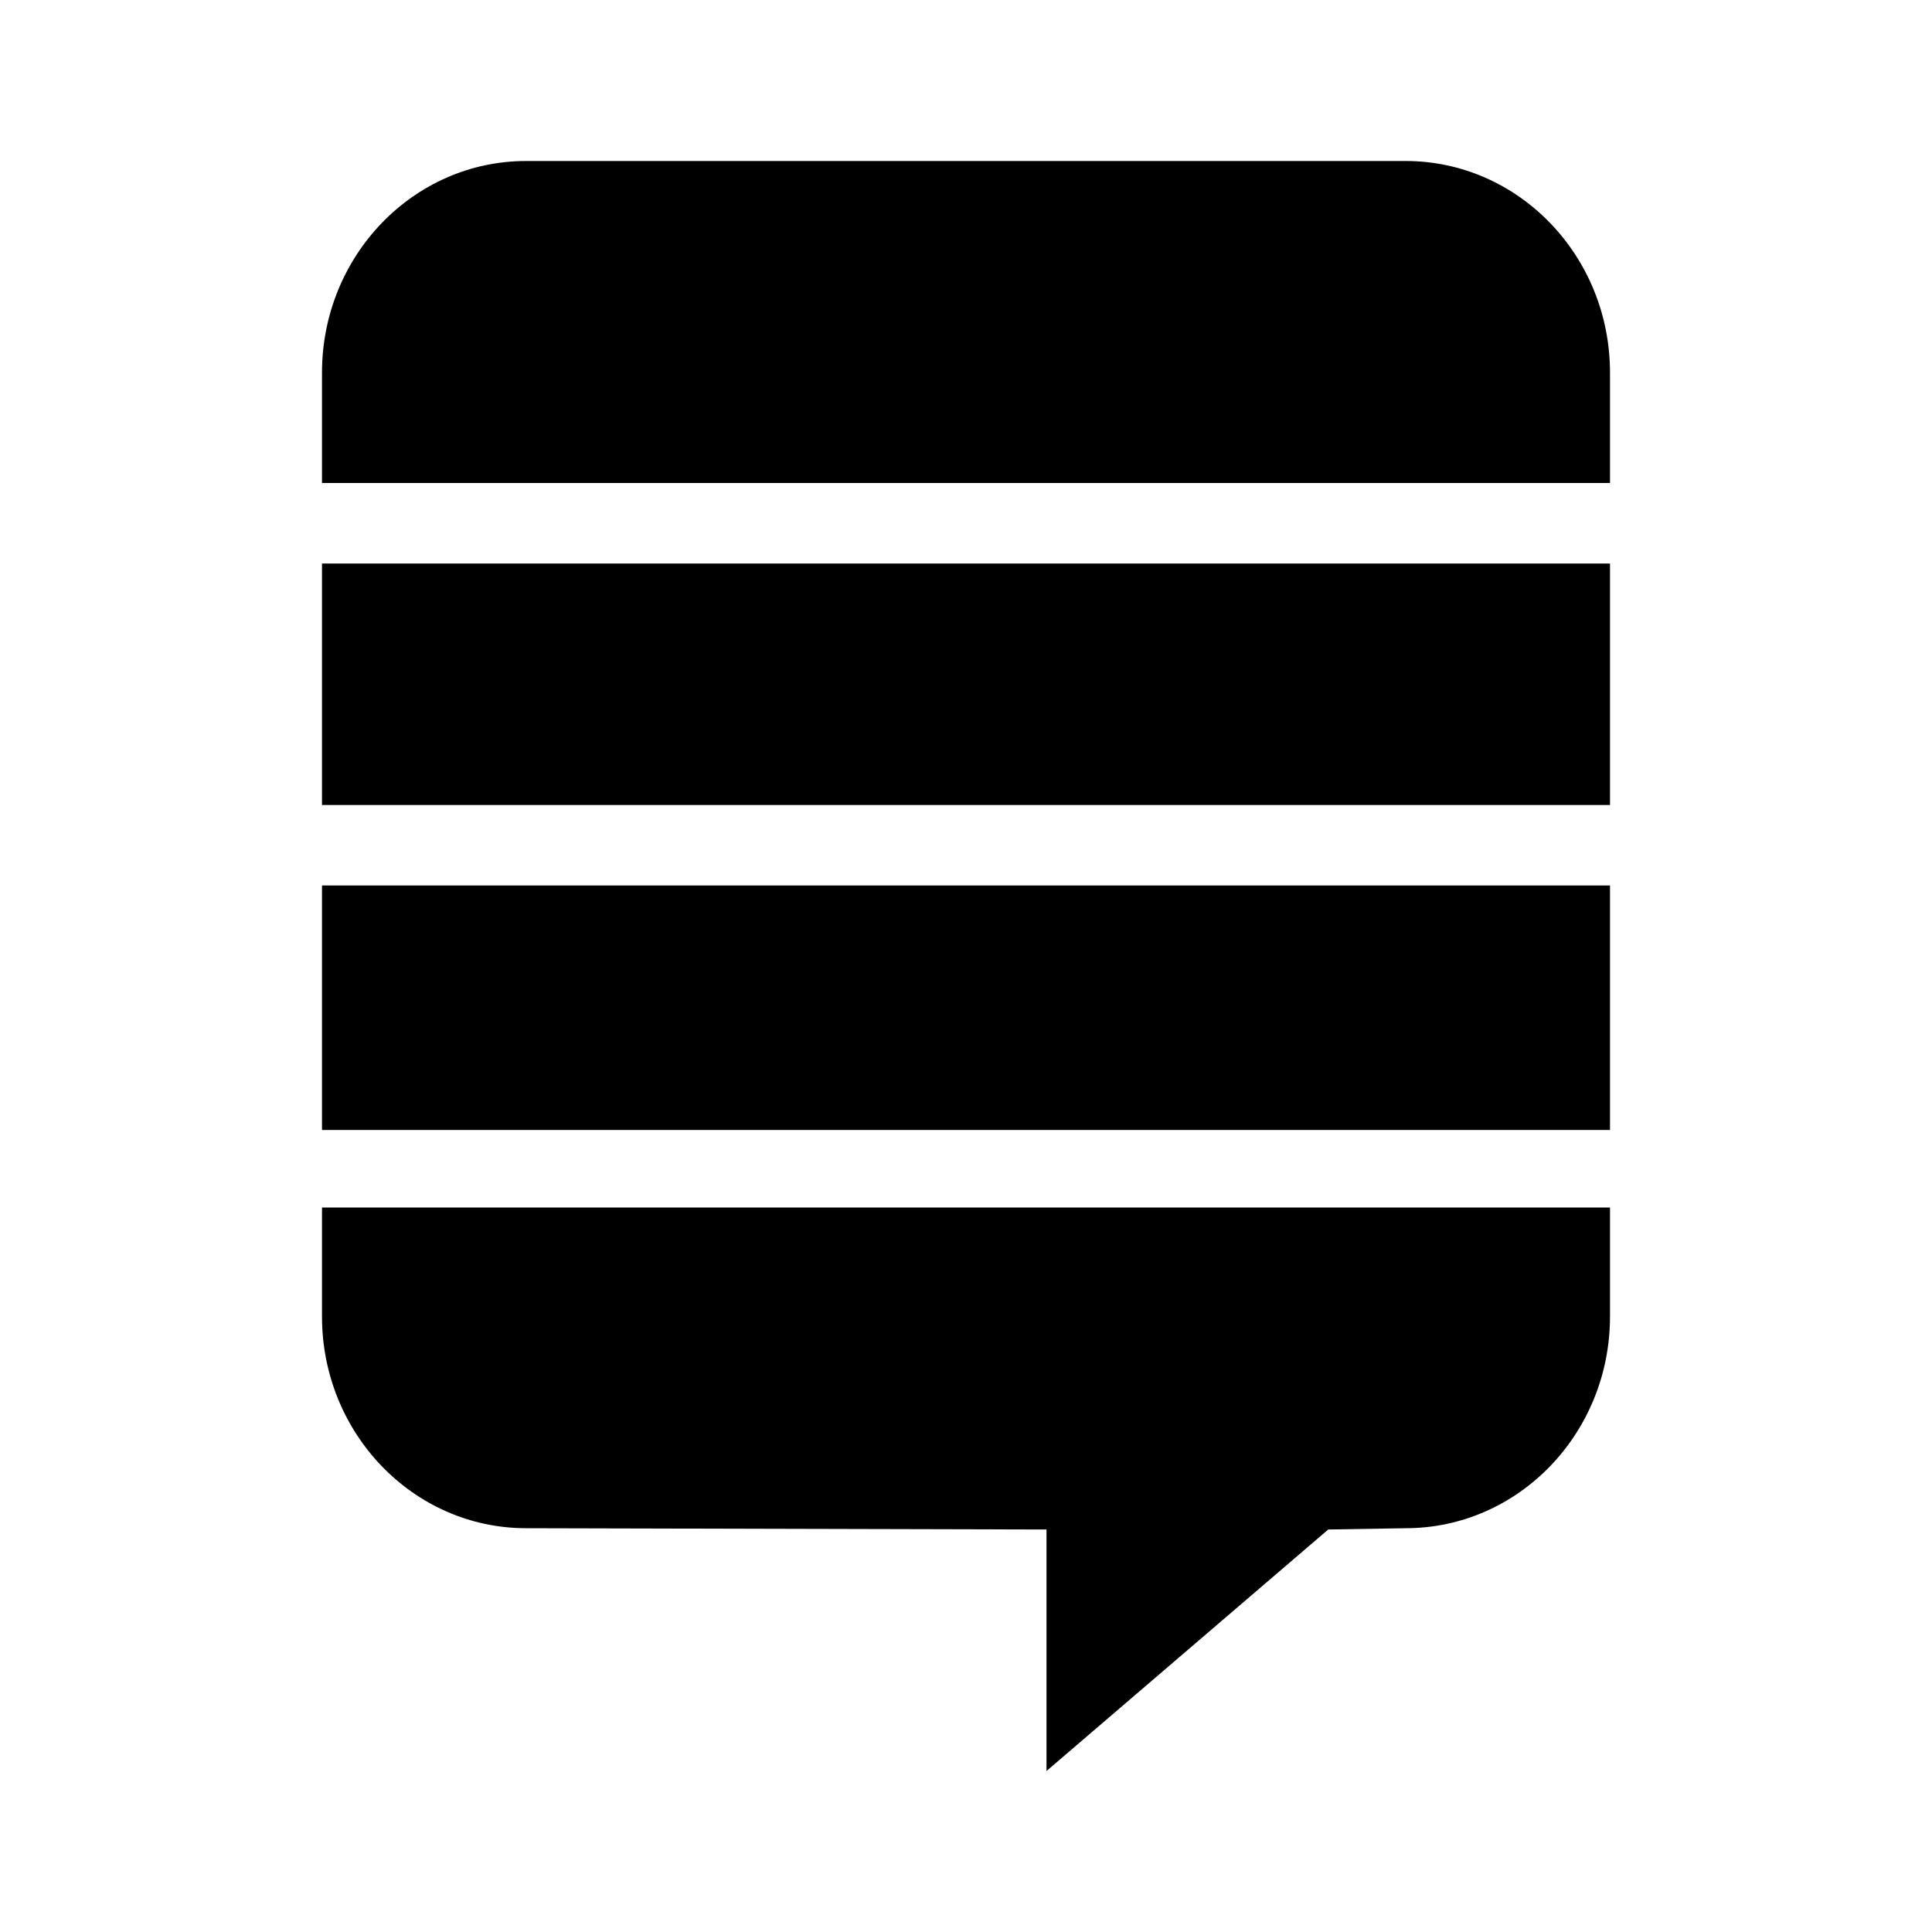
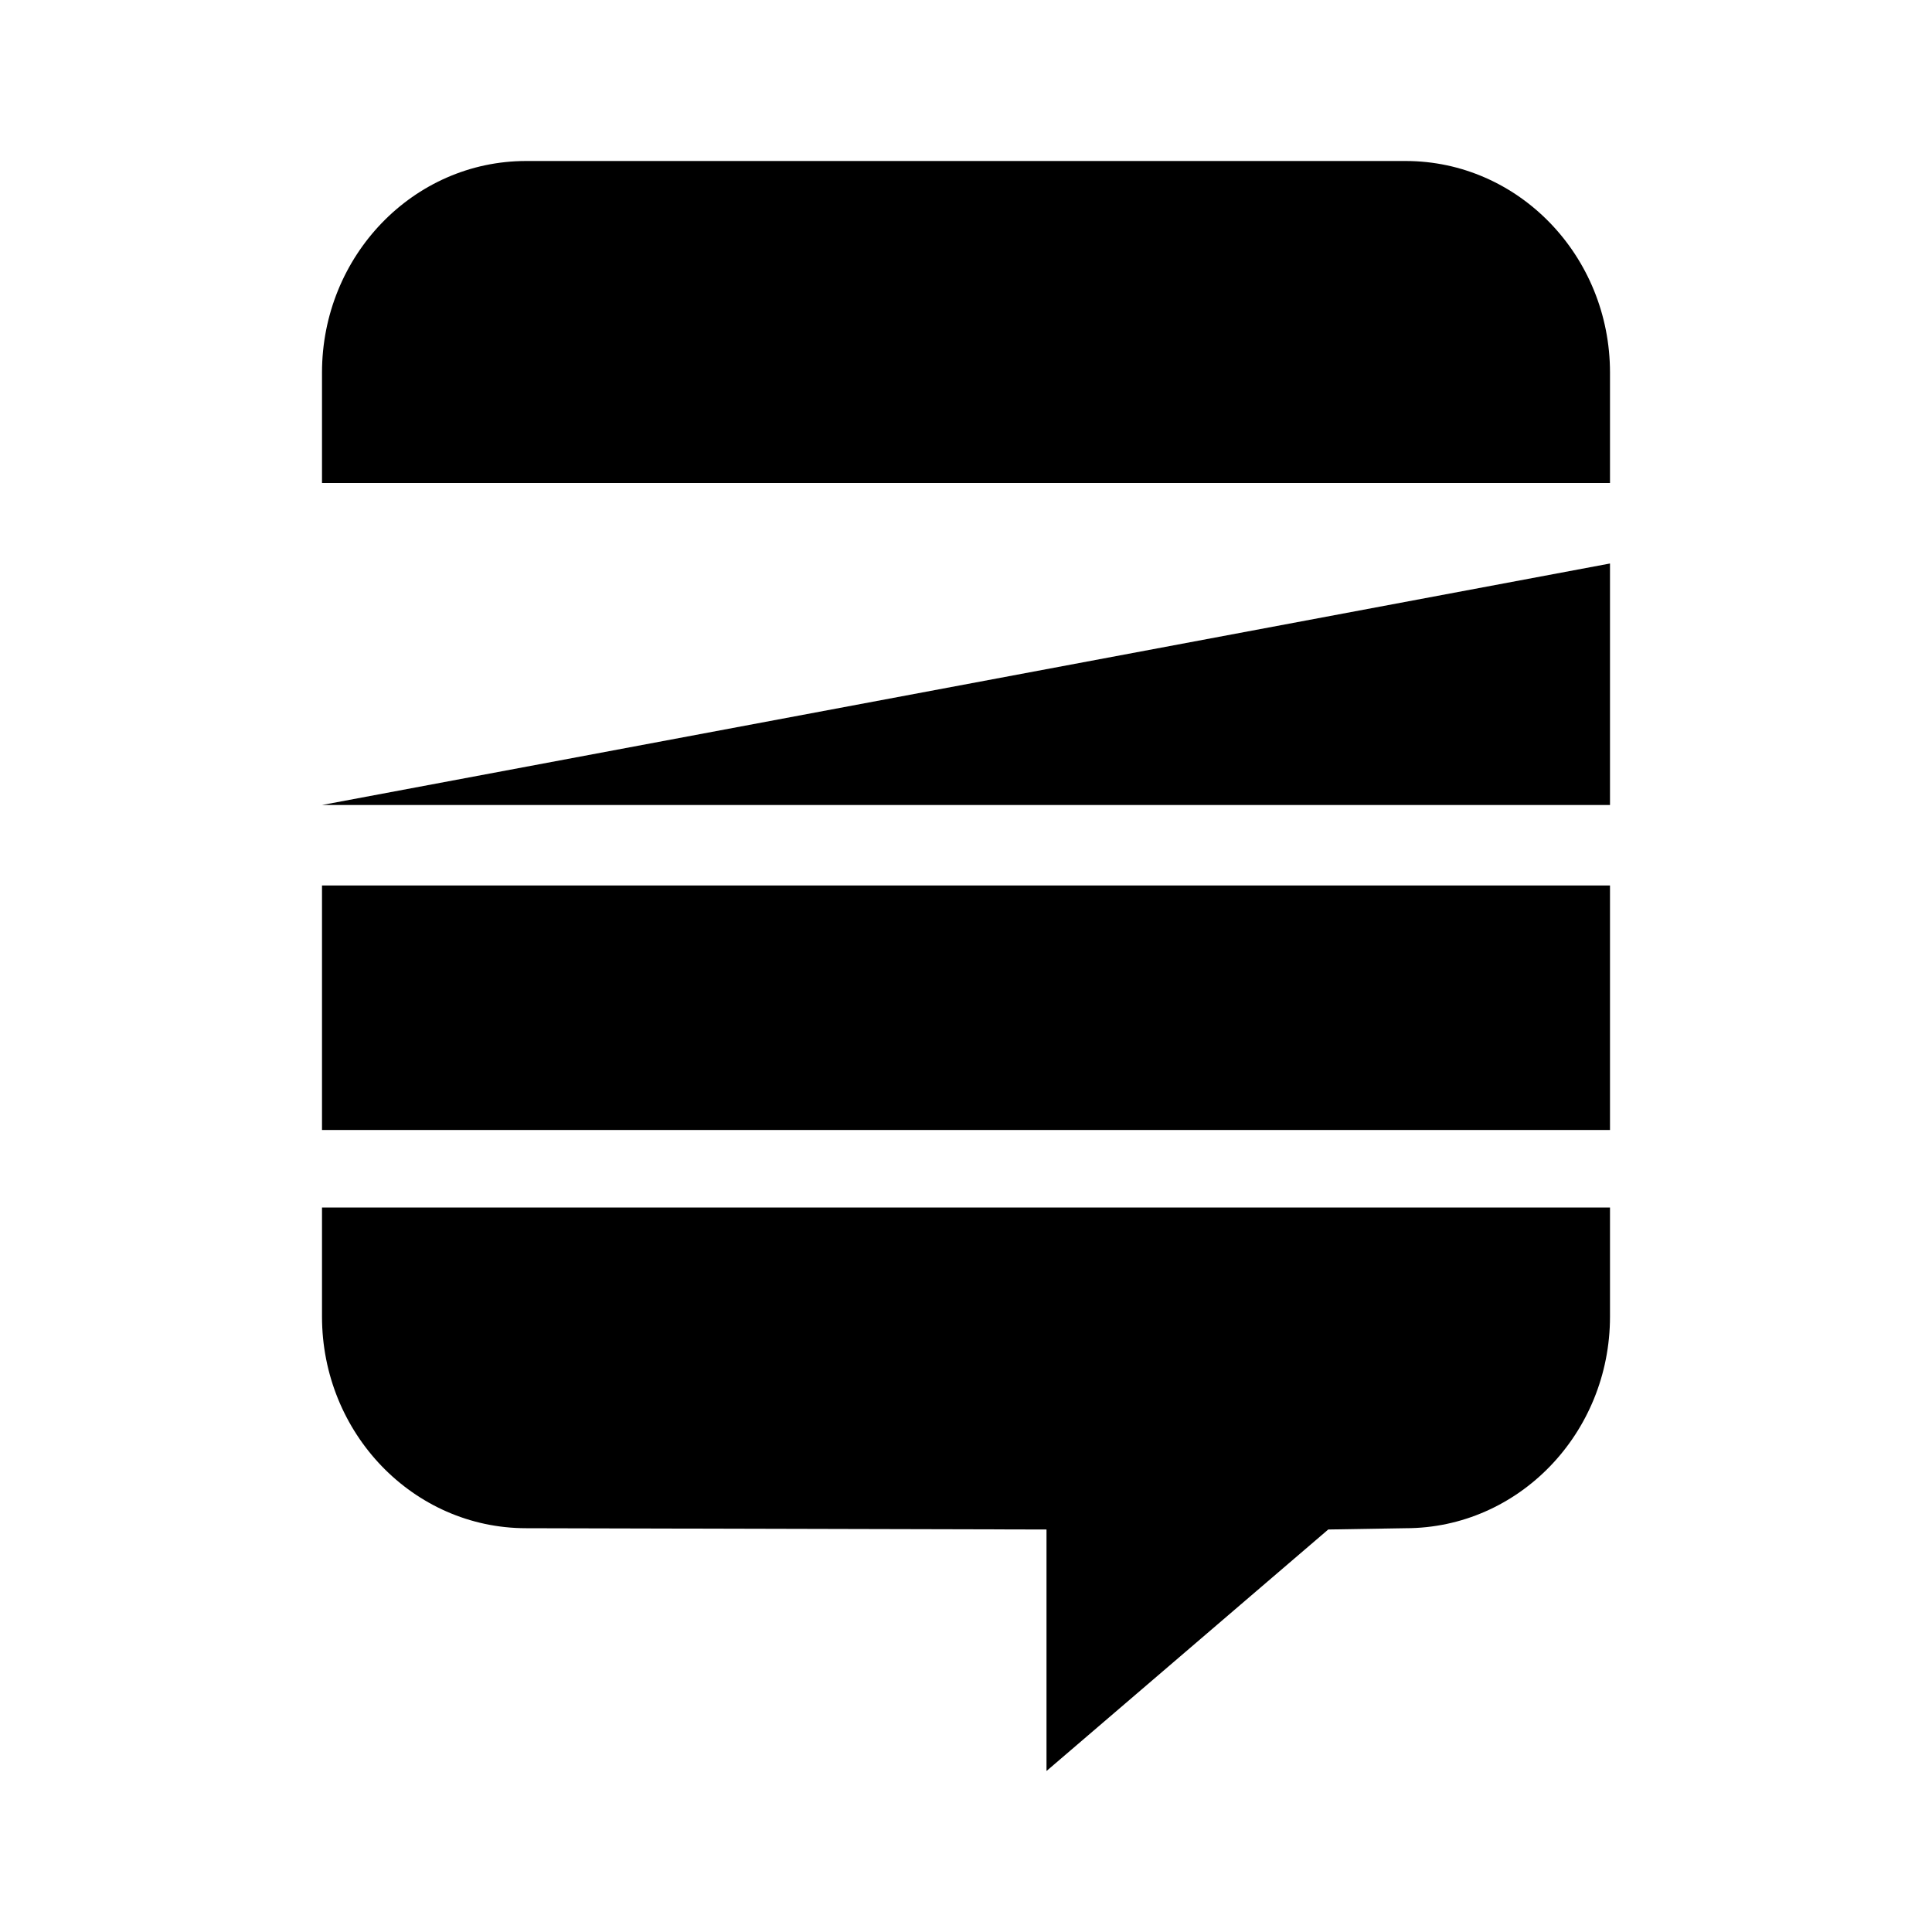
<svg xmlns="http://www.w3.org/2000/svg" version="1.1" baseProfile="full" width="24" height="24" viewBox="0 0 24.00 24.00" enable-background="new 0 0 24.00 24.00" xml:space="preserve">
-   <path fill="#000000" fill-opacity="1" stroke-linejoin="round" d="M 4,14.037L 4,11L 20,11L 20,14.037L 4,14.037 Z M 4,10L 4,7L 20,7L 20,10L 4,10 Z M 17.461,2C 18.863,2 20,3.178 20,4.629L 20,6L 4,6L 4,4.629C 4,3.178 5.135,2 6.536,2L 17.461,2 Z M 4,15L 20,15L 20,16.355C 20,17.806 18.863,18.984 17.461,18.984L 16.5,19L 13,22L 13,19L 6.536,18.984C 5.135,18.984 4,17.806 4,16.355L 4,15 Z " />
+   <path fill="#000000" fill-opacity="1" stroke-linejoin="round" d="M 4,14.037L 4,11L 20,11L 20,14.037L 4,14.037 Z M 4,10L 20,7L 20,10L 4,10 Z M 17.461,2C 18.863,2 20,3.178 20,4.629L 20,6L 4,6L 4,4.629C 4,3.178 5.135,2 6.536,2L 17.461,2 Z M 4,15L 20,15L 20,16.355C 20,17.806 18.863,18.984 17.461,18.984L 16.5,19L 13,22L 13,19L 6.536,18.984C 5.135,18.984 4,17.806 4,16.355L 4,15 Z " />
</svg>